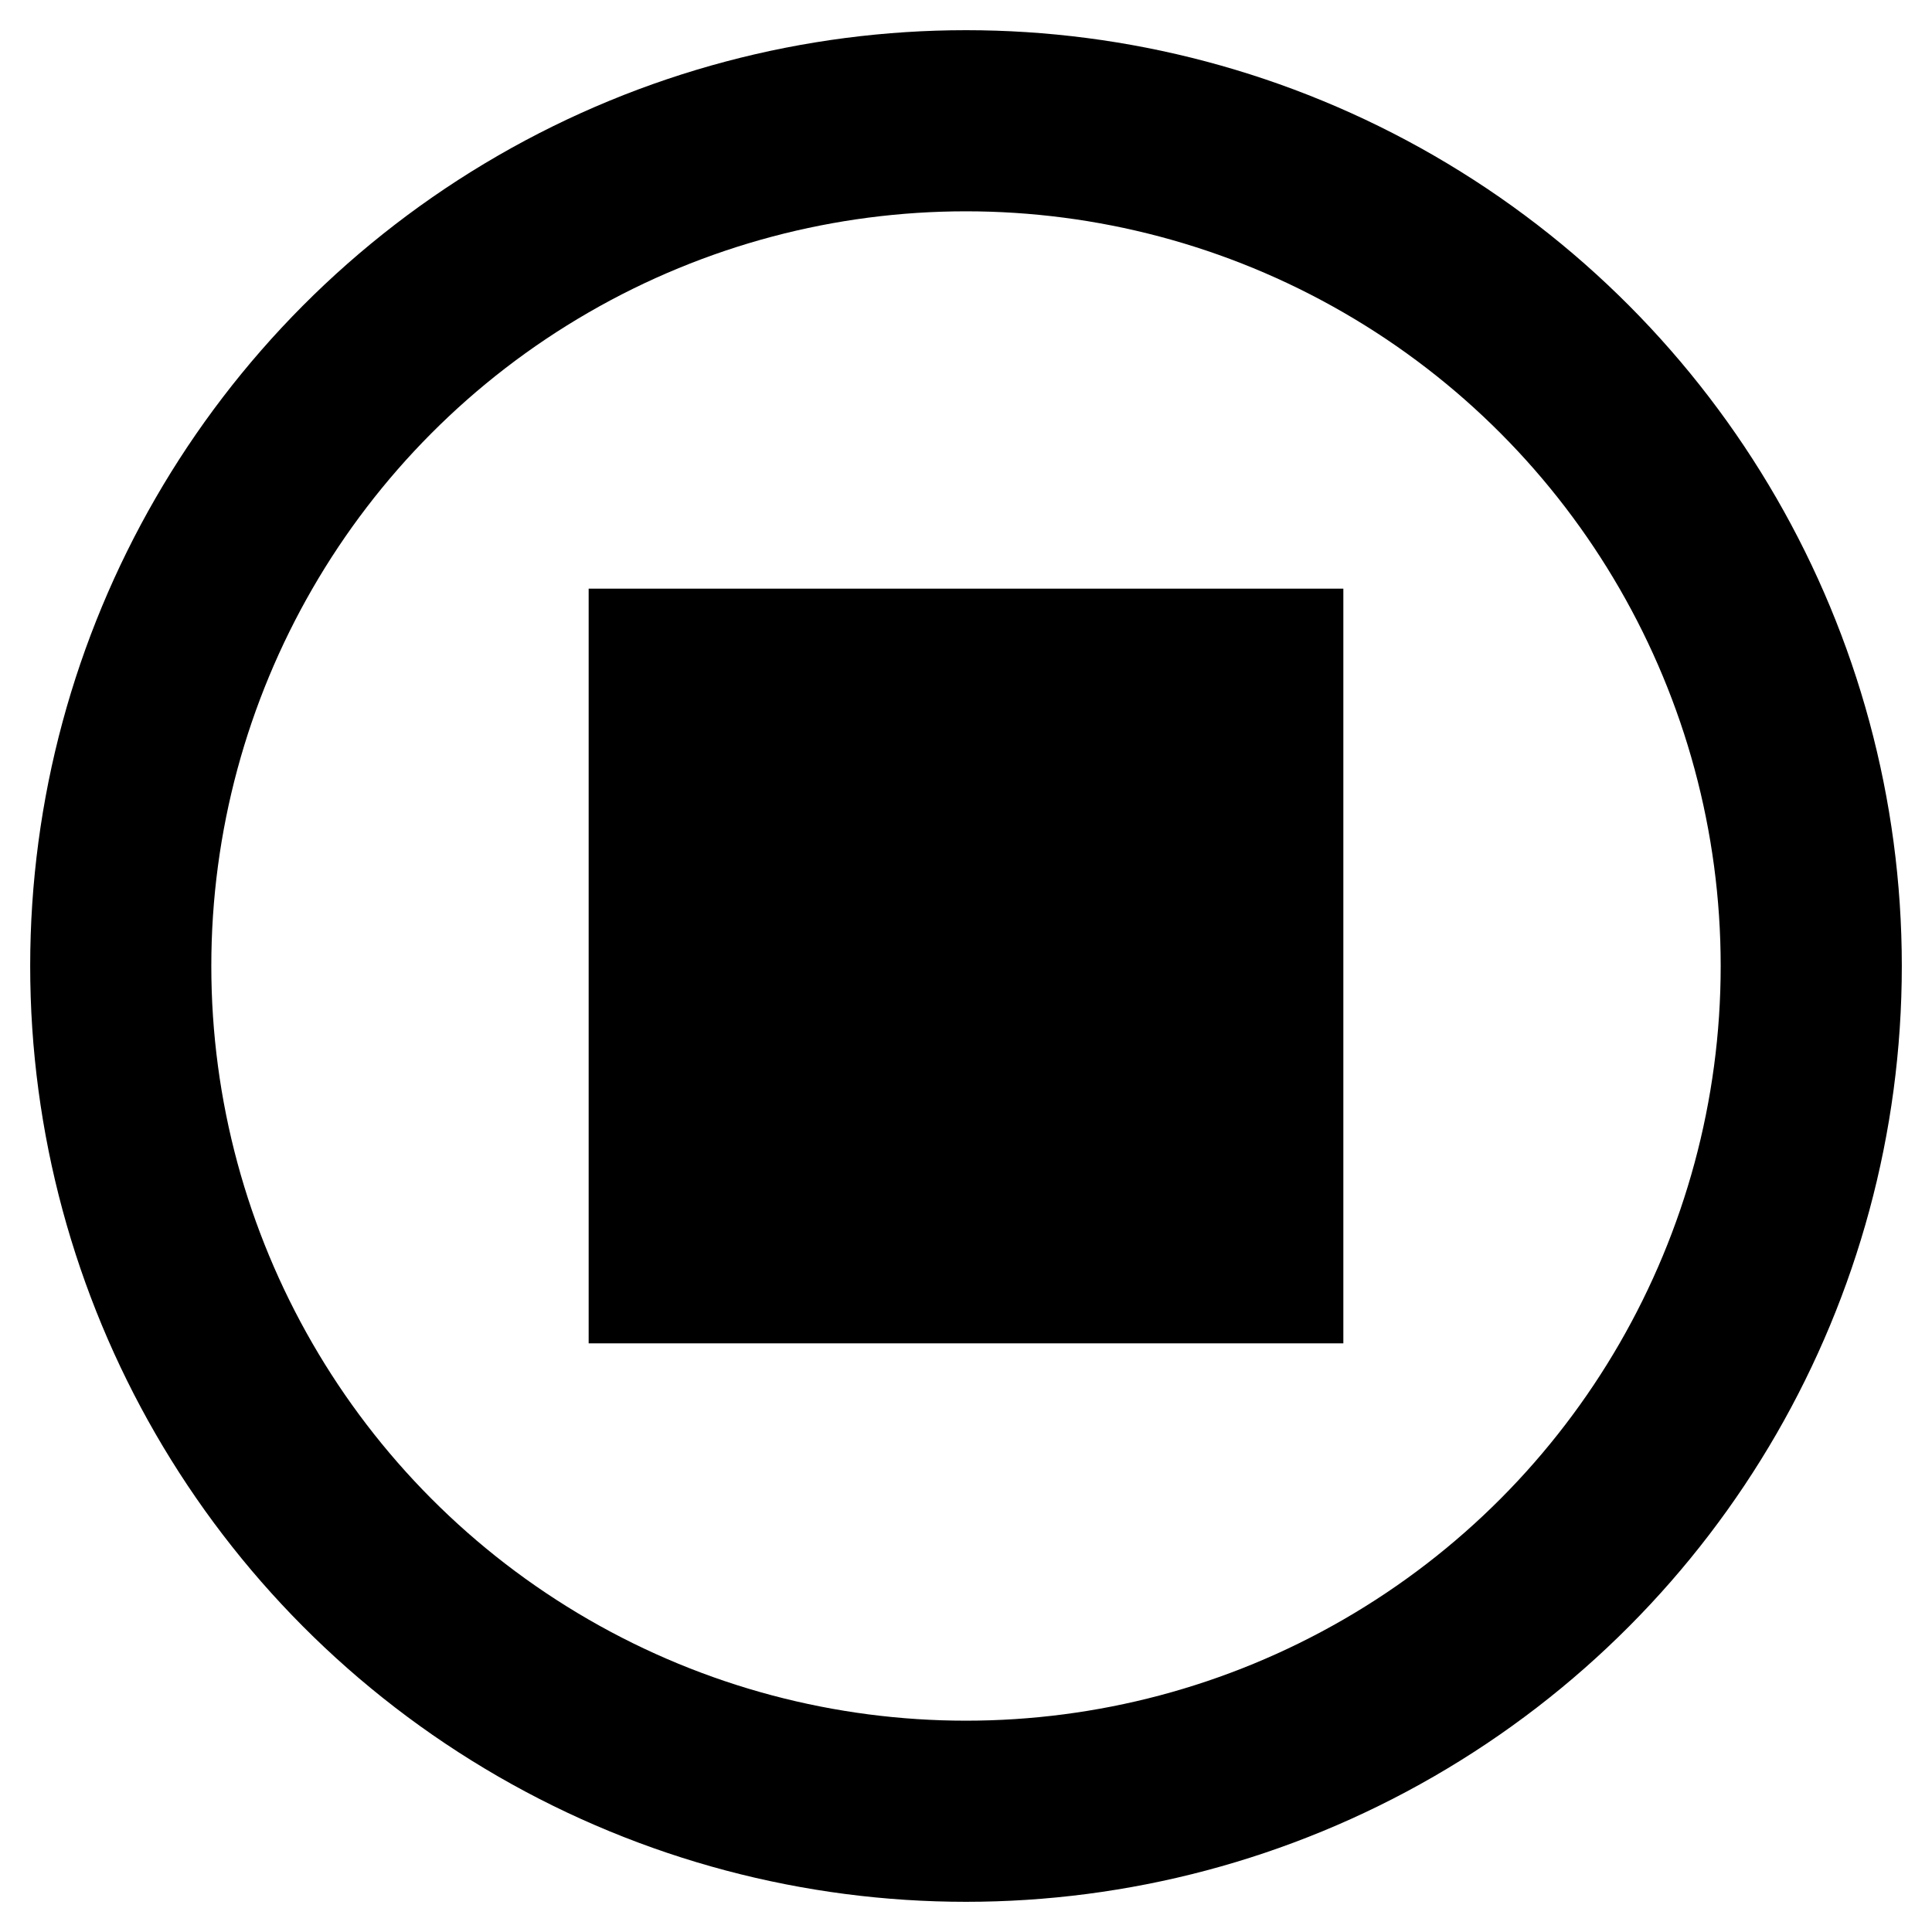
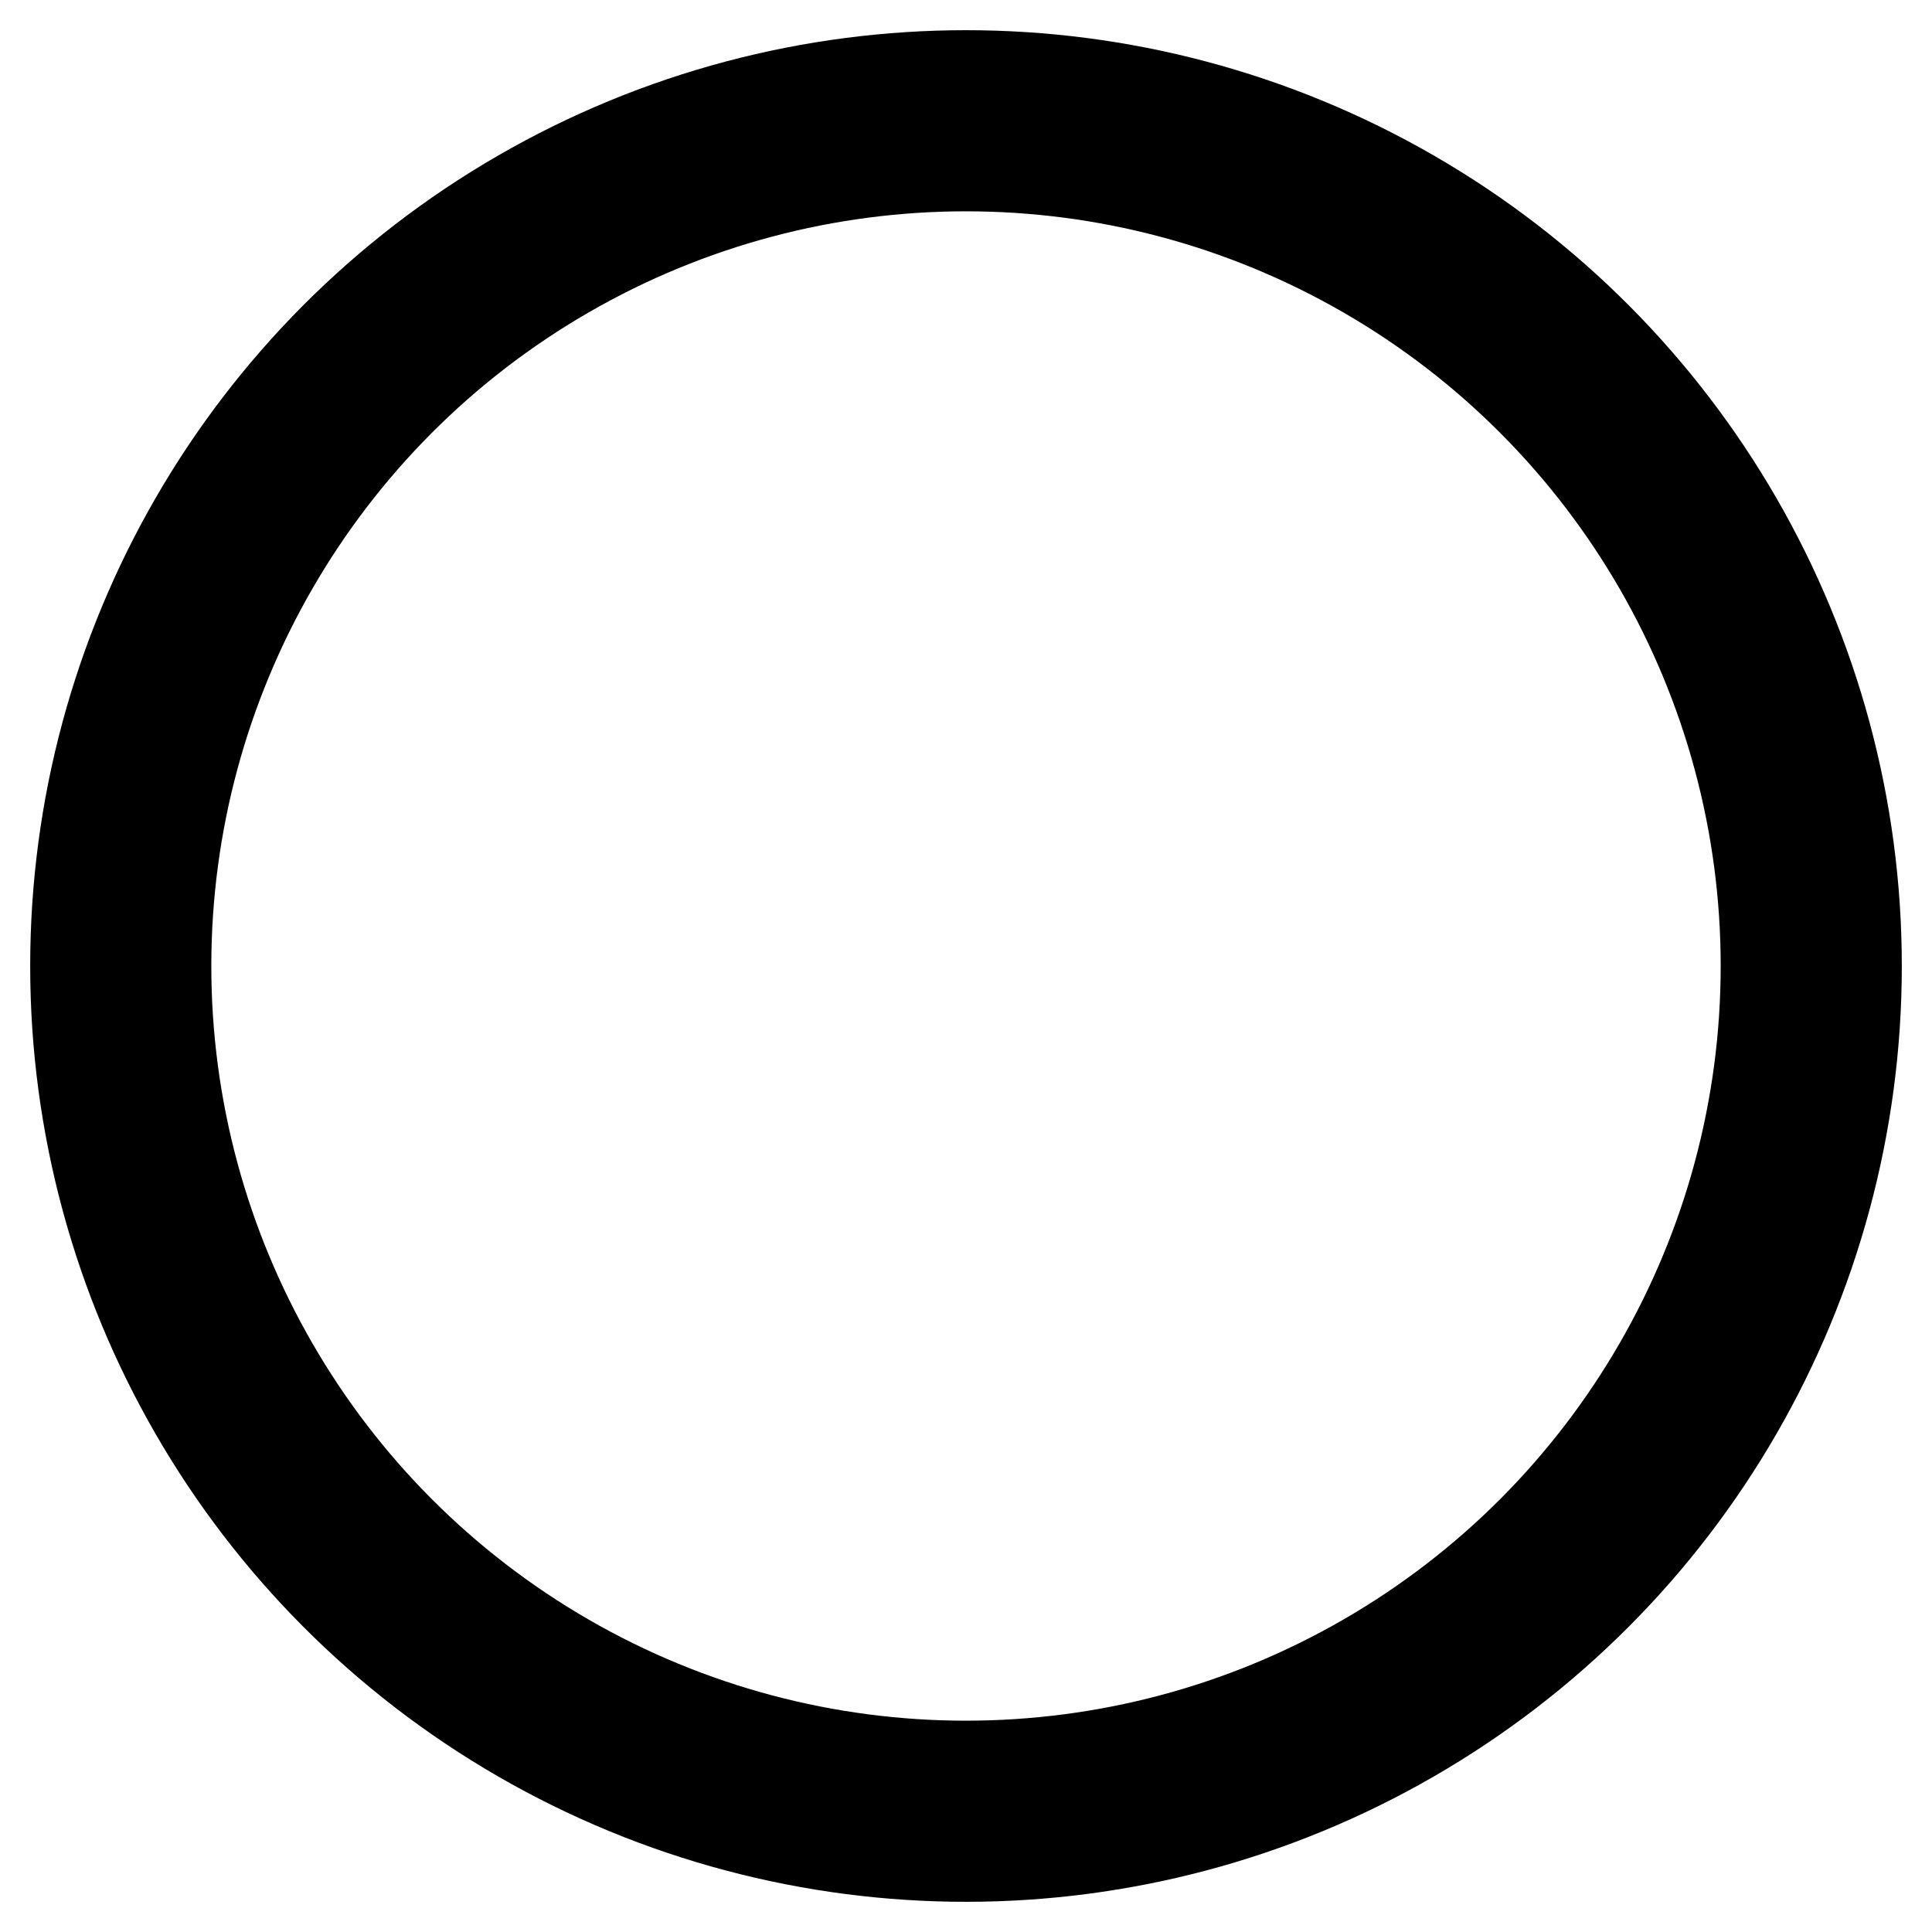
<svg xmlns="http://www.w3.org/2000/svg" width="24px" height="24px" viewBox="0 0 64 64">
  <defs />
  <ellipse style="stroke: rgb(0, 0, 0); fill: none; stroke-width: 6px;" cx="32" cy="32" rx="28" ry="28" />
-   <rect x="20" y="20" width="24" height="24" style="stroke: rgb(0, 0, 0);" />
</svg>